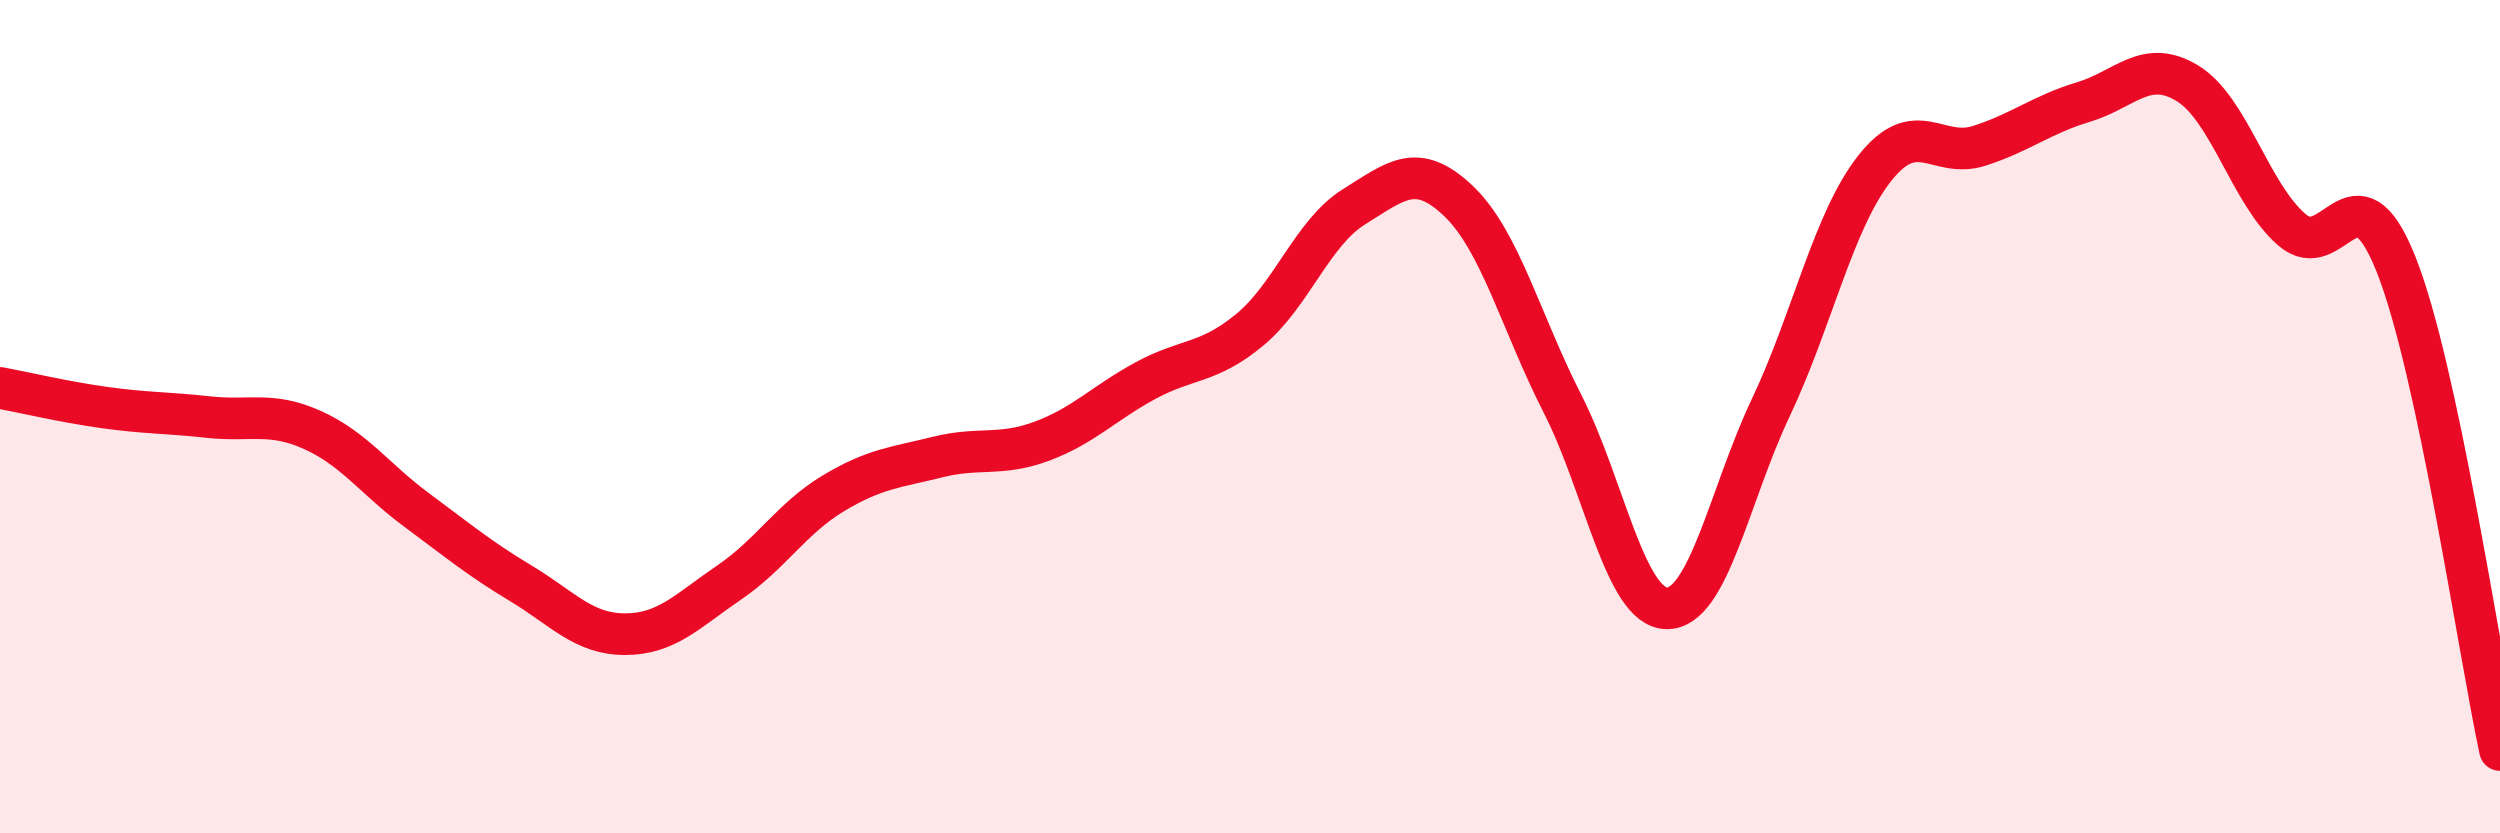
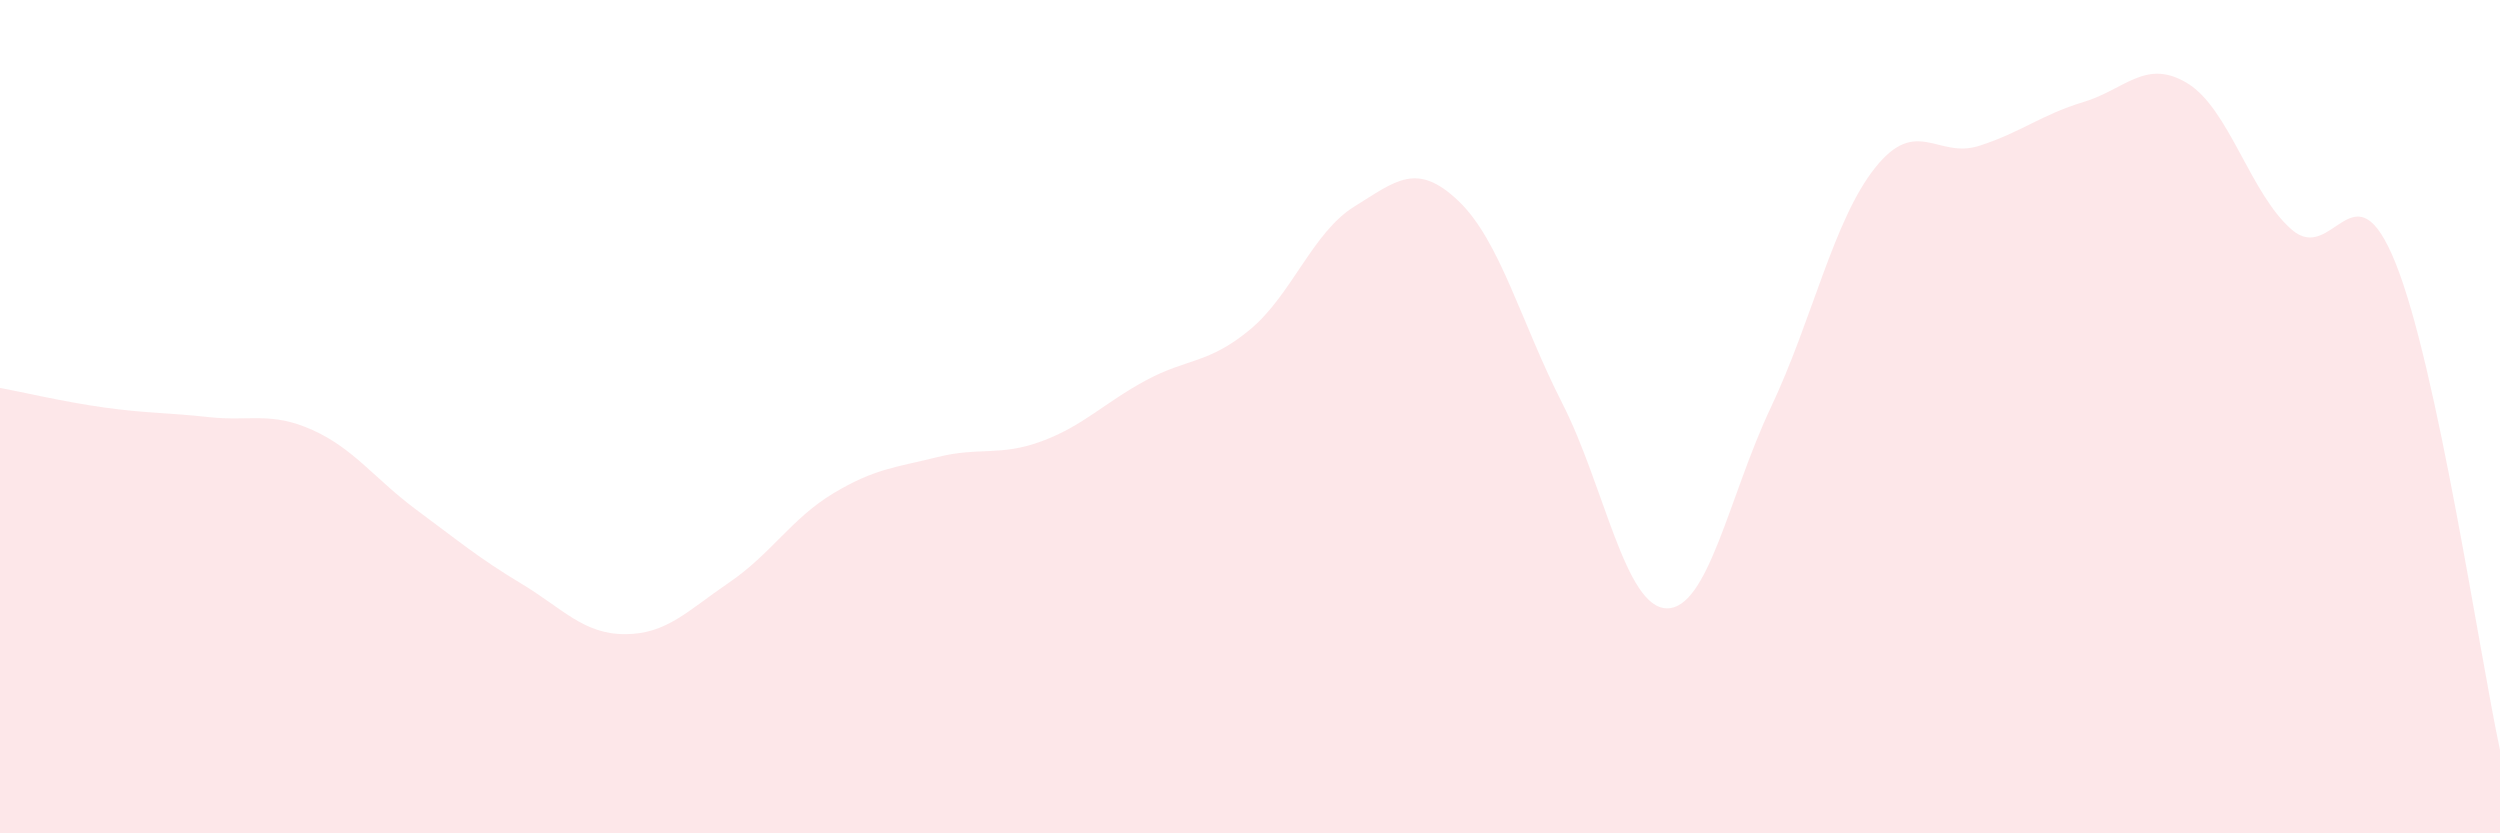
<svg xmlns="http://www.w3.org/2000/svg" width="60" height="20" viewBox="0 0 60 20">
  <path d="M 0,9.31 C 0.5,9.4 1.5,9.64 2.5,9.78 C 3.5,9.92 4,9.9 5,10.01 C 6,10.12 6.5,9.87 7.5,10.32 C 8.5,10.77 9,11.5 10,12.24 C 11,12.98 11.5,13.4 12.5,14 C 13.5,14.6 14,15.22 15,15.22 C 16,15.22 16.5,14.66 17.5,13.98 C 18.5,13.3 19,12.44 20,11.84 C 21,11.24 21.5,11.22 22.5,10.97 C 23.5,10.72 24,10.96 25,10.59 C 26,10.22 26.5,9.67 27.5,9.13 C 28.5,8.59 29,8.74 30,7.91 C 31,7.08 31.5,5.58 32.5,4.96 C 33.5,4.34 34,3.87 35,4.82 C 36,5.77 36.5,7.73 37.5,9.69 C 38.5,11.65 39,14.58 40,14.6 C 41,14.62 41.5,11.89 42.5,9.78 C 43.5,7.67 44,5.29 45,4.03 C 46,2.77 46.5,3.82 47.5,3.5 C 48.5,3.18 49,2.75 50,2.45 C 51,2.15 51.5,1.39 52.5,2 C 53.5,2.61 54,4.64 55,5.51 C 56,6.38 56.5,3.83 57.5,6.33 C 58.5,8.83 59.5,15.67 60,18L60 20L0 20Z" fill="#EB0A25" opacity="0.1" stroke-linecap="round" stroke-linejoin="round" />
-   <path d="M 0,9.31 C 0.5,9.4 1.5,9.64 2.5,9.78 C 3.5,9.92 4,9.9 5,10.01 C 6,10.12 6.5,9.87 7.5,10.32 C 8.5,10.77 9,11.5 10,12.24 C 11,12.98 11.5,13.4 12.5,14 C 13.5,14.6 14,15.22 15,15.22 C 16,15.22 16.5,14.66 17.5,13.98 C 18.5,13.3 19,12.44 20,11.84 C 21,11.24 21.5,11.22 22.5,10.97 C 23.5,10.72 24,10.96 25,10.59 C 26,10.22 26.5,9.67 27.5,9.13 C 28.5,8.59 29,8.74 30,7.91 C 31,7.08 31.5,5.58 32.5,4.96 C 33.5,4.34 34,3.87 35,4.82 C 36,5.77 36.5,7.73 37.5,9.69 C 38.5,11.65 39,14.58 40,14.6 C 41,14.62 41.5,11.89 42.5,9.78 C 43.5,7.67 44,5.29 45,4.03 C 46,2.77 46.5,3.82 47.5,3.5 C 48.5,3.18 49,2.75 50,2.45 C 51,2.15 51.5,1.39 52.5,2 C 53.5,2.61 54,4.64 55,5.51 C 56,6.38 56.5,3.83 57.5,6.33 C 58.5,8.83 59.5,15.67 60,18" stroke="#EB0A25" stroke-width="1" fill="none" stroke-linecap="round" stroke-linejoin="round" />
</svg>